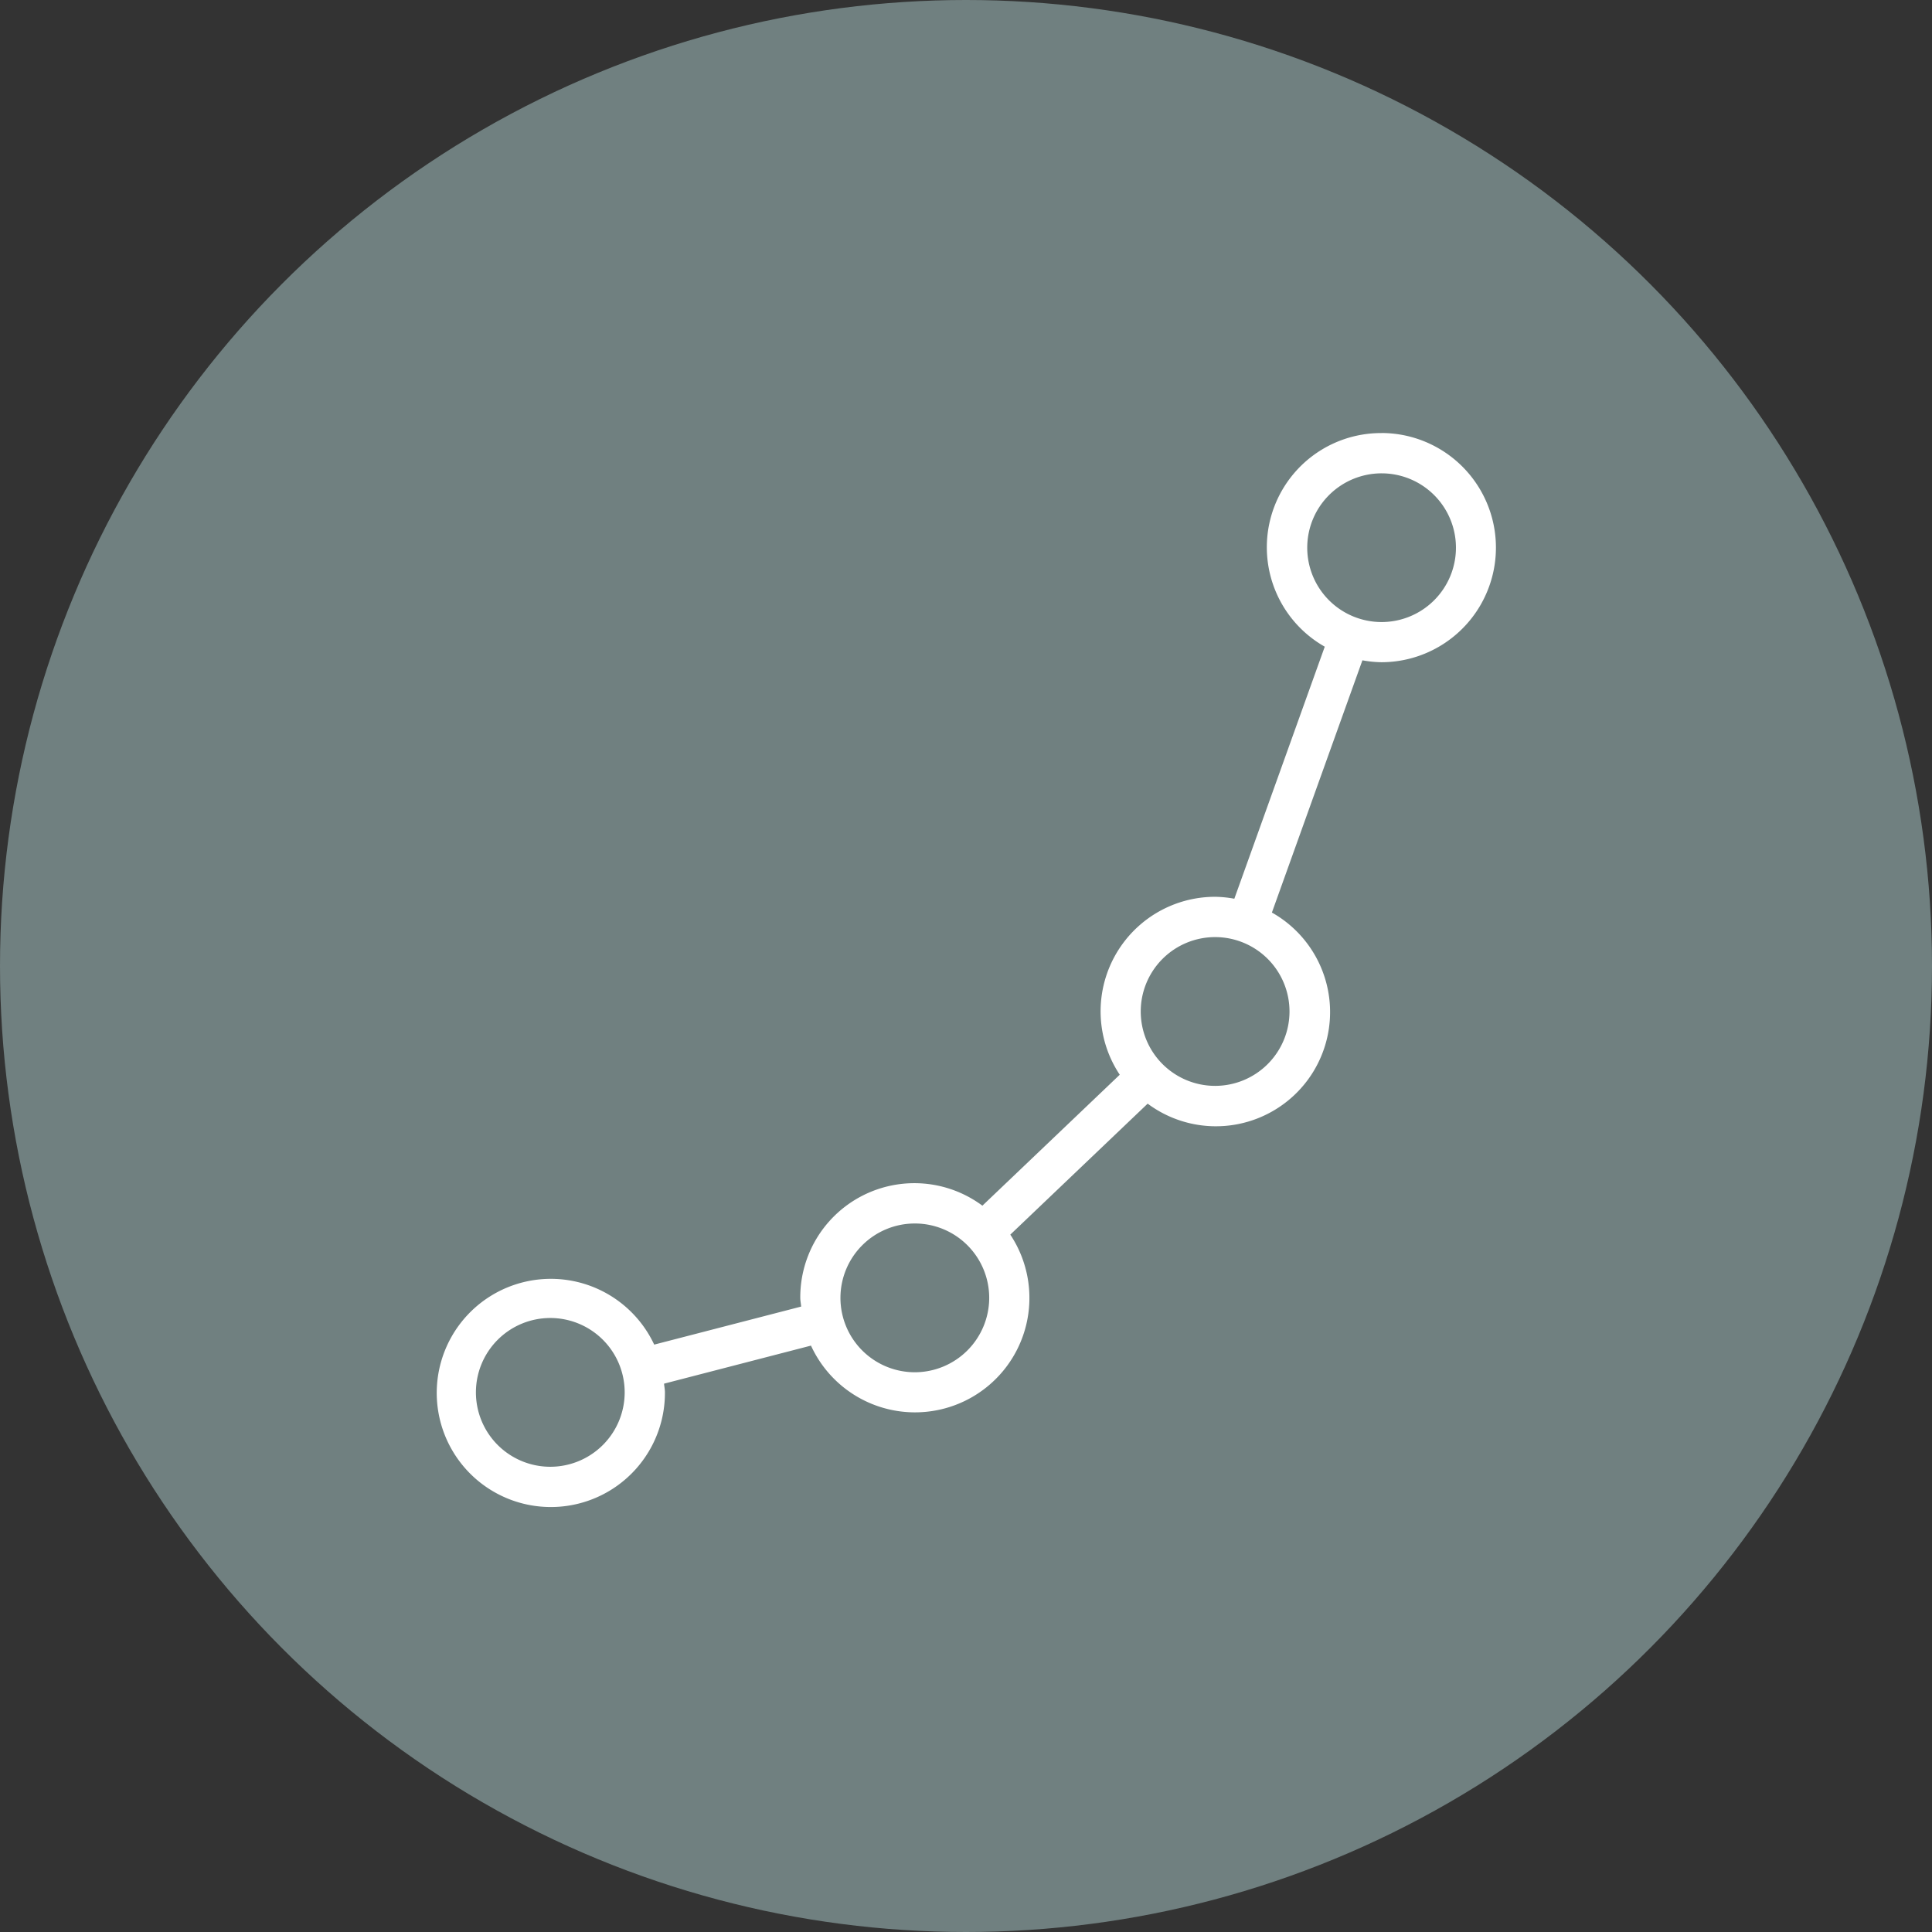
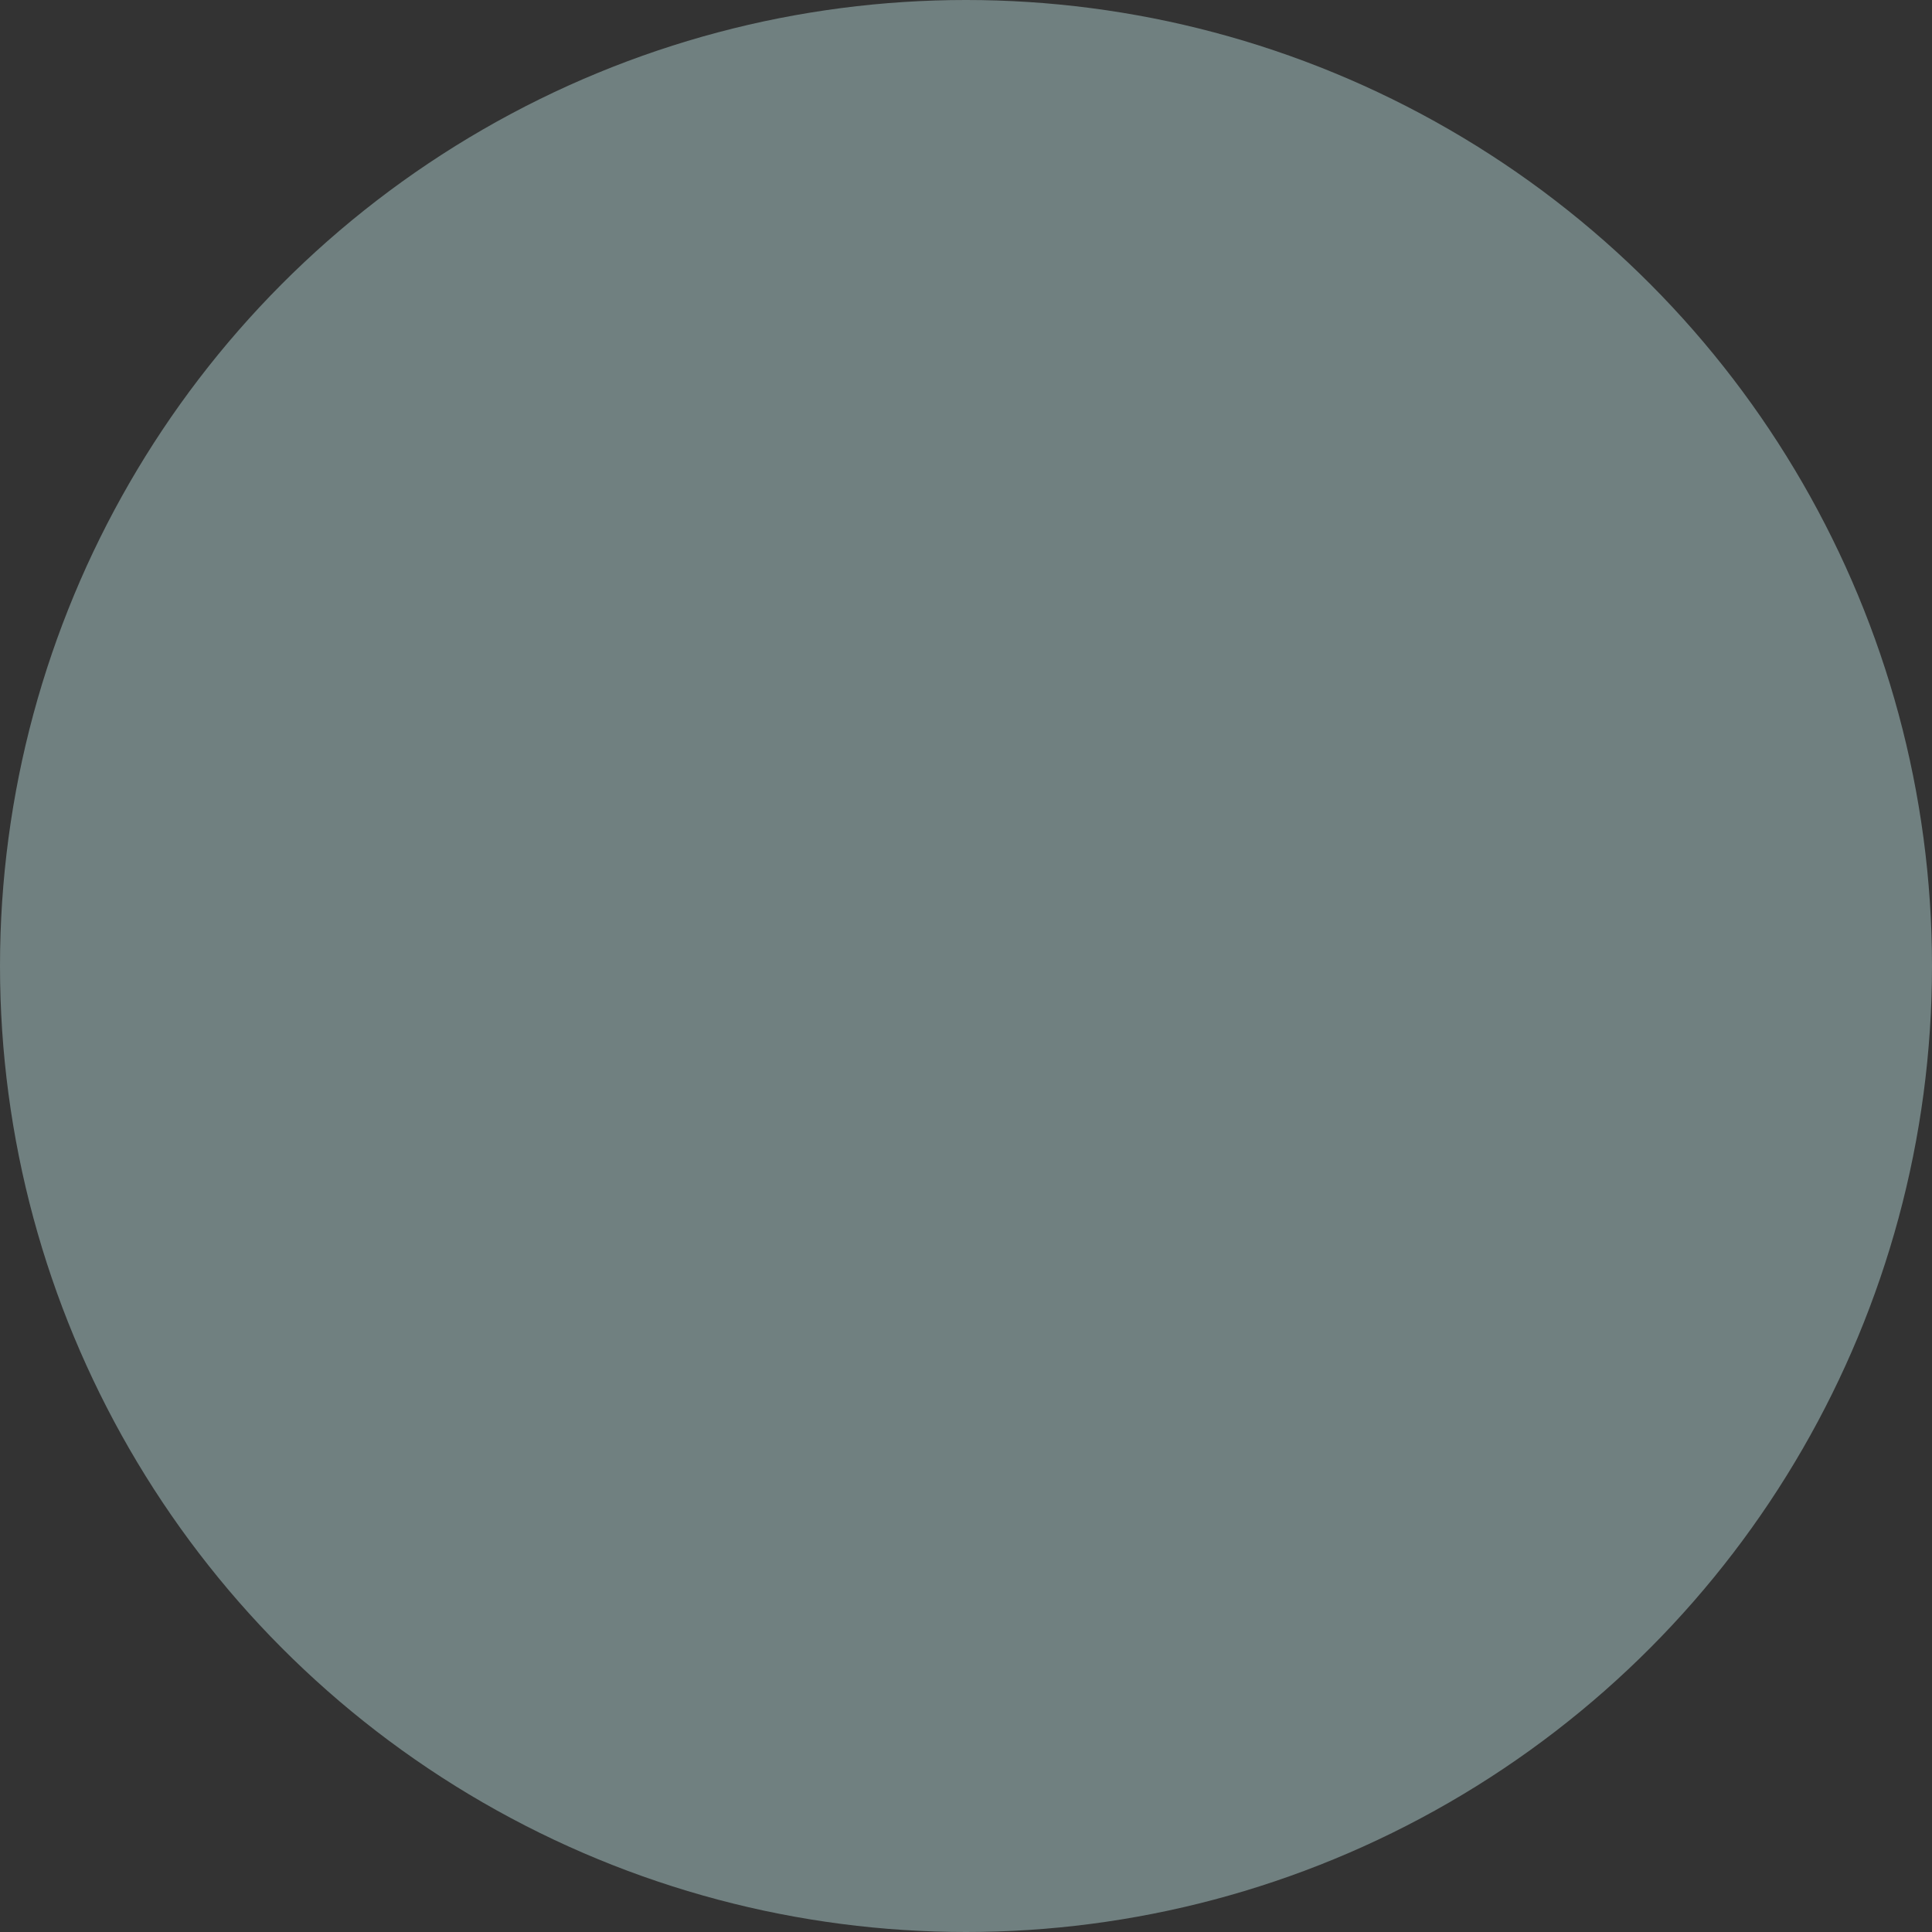
<svg xmlns="http://www.w3.org/2000/svg" id="Business_circle" data-name="Business circle" width="72" height="72" viewBox="0 0 72 72">
  <rect x="0" y="0" width="72" height="72" fill="#333333" stroke="none" />
  <circle id="Ellipse_61" data-name="Ellipse 61" cx="36" cy="36" r="36" fill="#708080" />
-   <path id="Path_275" data-name="Path 275" d="M51.484,16.139A4.257,4.257,0,0,0,49.37,24.1L46,33.493a4.193,4.193,0,0,0-.713-.072,4.268,4.268,0,0,0-3.557,6.631l-5.119,4.88a4.252,4.252,0,0,0-6.787,3.433c0,.112.025.217.033.327L24.38,50.11a4.252,4.252,0,1,0,.4,1.779c0-.111-.024-.215-.033-.324l5.476-1.418a4.264,4.264,0,1,0,7.428-4.136l5.119-4.881A4.256,4.256,0,1,0,47.4,34.008l3.373-9.4a4.2,4.2,0,0,0,.705.071,4.271,4.271,0,1,0,0-8.542ZM20.509,54.662a2.772,2.772,0,1,1,2.771-2.771A2.773,2.773,0,0,1,20.509,54.662ZM34.091,51.14a2.772,2.772,0,1,1,2.774-2.774A2.776,2.776,0,0,1,34.091,51.14ZM45.285,40.467A2.772,2.772,0,1,1,48.056,37.7,2.773,2.773,0,0,1,45.285,40.467Zm6.2-17.285a2.771,2.771,0,1,1,2.774-2.771A2.773,2.773,0,0,1,51.484,23.182Z" fill="#fff" />
</svg>